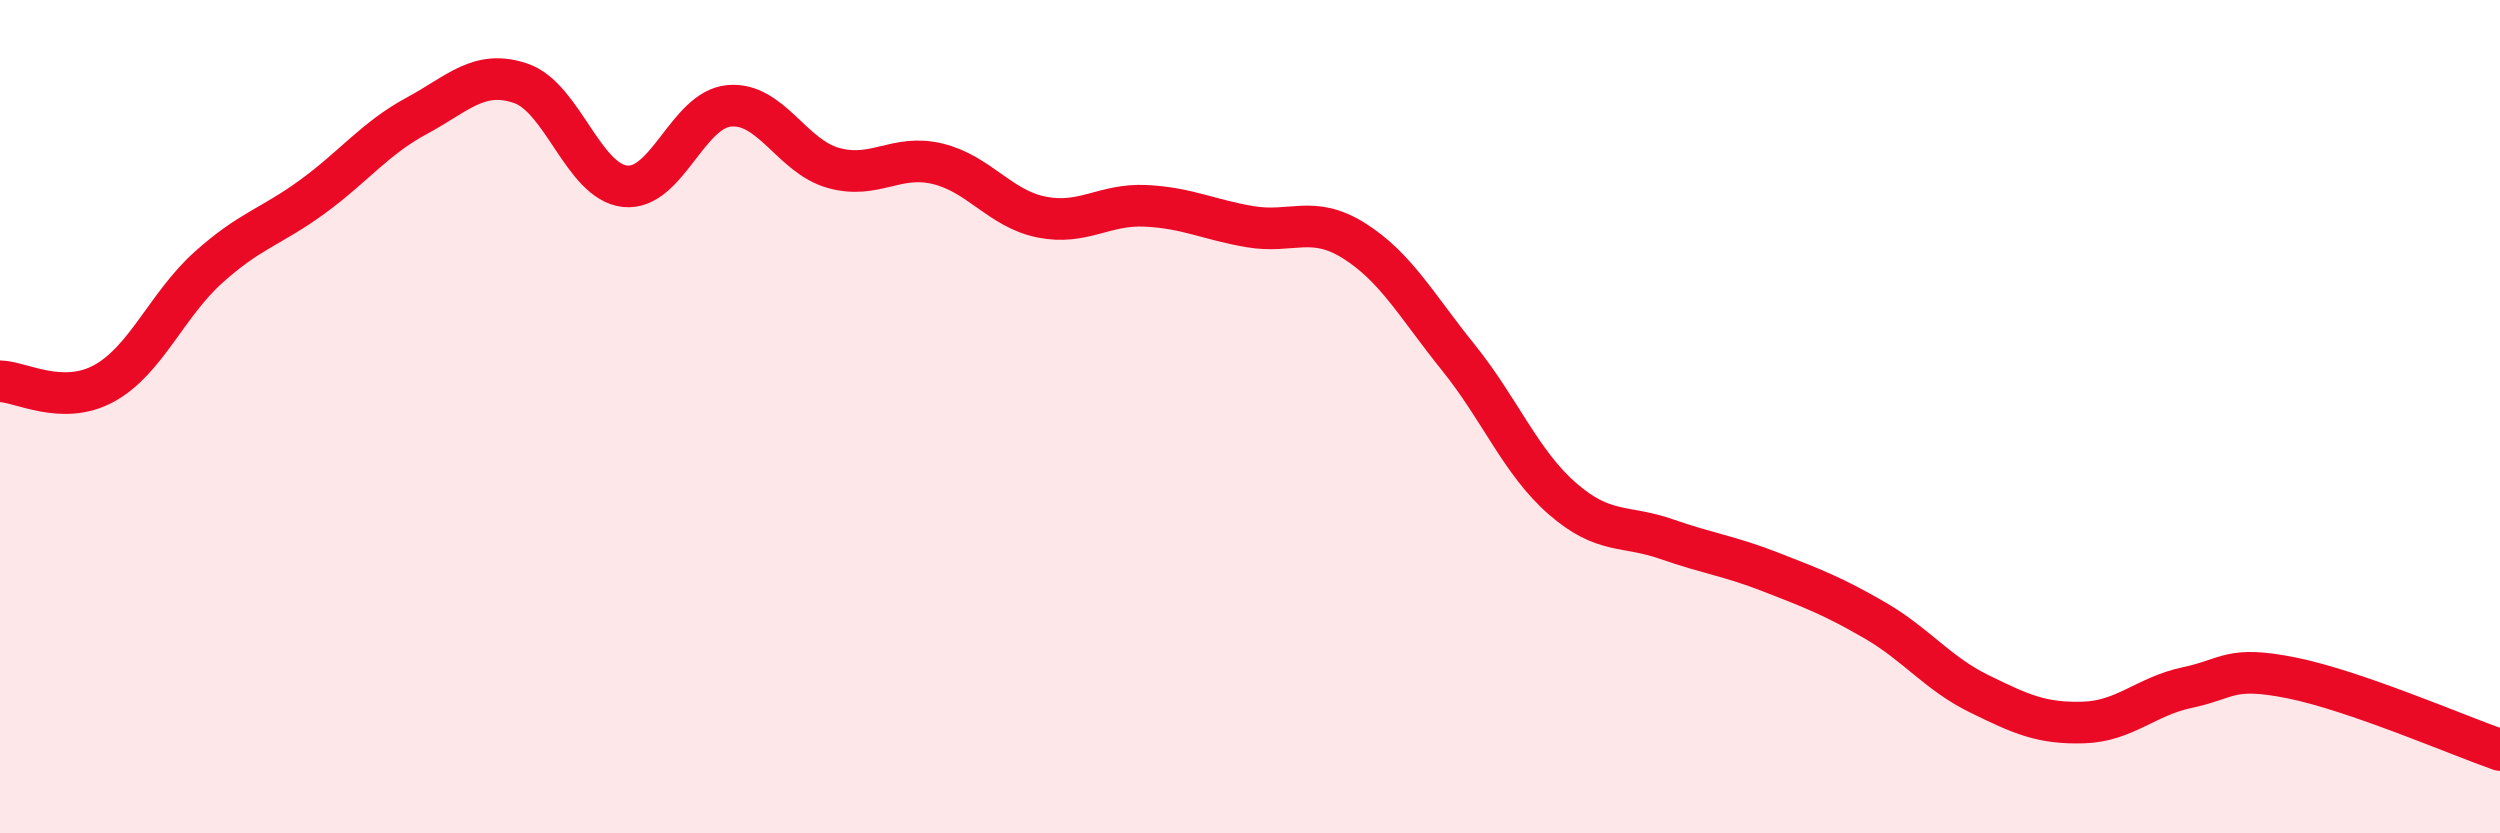
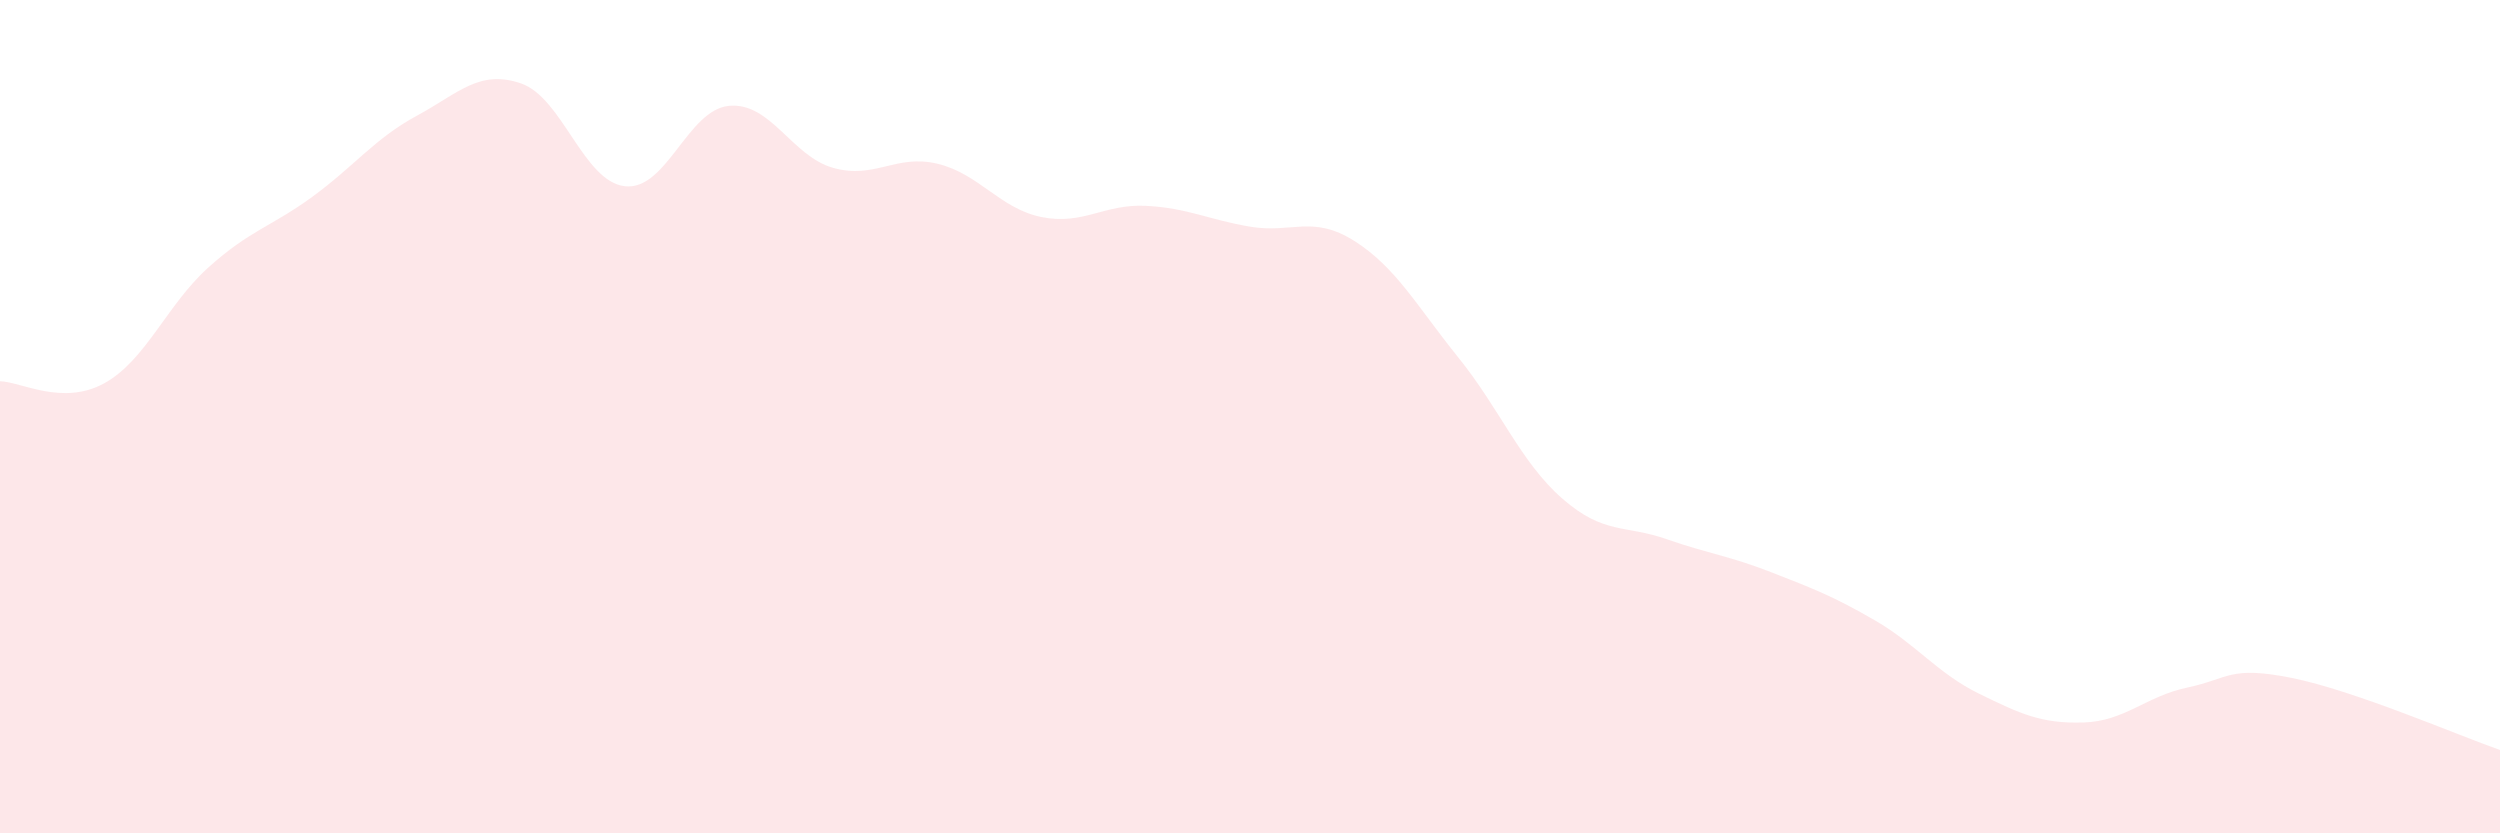
<svg xmlns="http://www.w3.org/2000/svg" width="60" height="20" viewBox="0 0 60 20">
  <path d="M 0,9.15 C 0.5,9.16 1.5,9.75 2.5,9.2 C 3.5,8.65 4,7.32 5,6.42 C 6,5.52 6.5,5.45 7.5,4.72 C 8.5,3.99 9,3.32 10,2.78 C 11,2.24 11.5,1.66 12.5,2 C 13.5,2.34 14,4.36 15,4.47 C 16,4.58 16.5,2.63 17.5,2.54 C 18.5,2.45 19,3.75 20,4.03 C 21,4.31 21.5,3.69 22.5,3.93 C 23.5,4.17 24,5.01 25,5.21 C 26,5.41 26.5,4.89 27.5,4.94 C 28.5,4.99 29,5.27 30,5.44 C 31,5.61 31.5,5.15 32.5,5.78 C 33.5,6.41 34,7.34 35,8.58 C 36,9.82 36.5,11.1 37.5,11.97 C 38.5,12.84 39,12.59 40,12.94 C 41,13.29 41.5,13.34 42.5,13.73 C 43.5,14.12 44,14.31 45,14.89 C 46,15.47 46.5,16.16 47.5,16.65 C 48.5,17.14 49,17.37 50,17.34 C 51,17.31 51.5,16.71 52.5,16.5 C 53.5,16.29 53.5,15.97 55,16.27 C 56.5,16.57 59,17.65 60,18L60 20L0 20Z" fill="#EB0A25" opacity="0.1" stroke-linecap="round" stroke-linejoin="round" />
-   <path d="M 0,9.15 C 0.5,9.16 1.5,9.75 2.5,9.2 C 3.5,8.65 4,7.32 5,6.42 C 6,5.52 6.5,5.45 7.5,4.72 C 8.5,3.99 9,3.32 10,2.78 C 11,2.24 11.5,1.66 12.5,2 C 13.5,2.34 14,4.36 15,4.47 C 16,4.58 16.5,2.63 17.5,2.54 C 18.5,2.45 19,3.75 20,4.03 C 21,4.31 21.5,3.69 22.5,3.93 C 23.5,4.17 24,5.01 25,5.21 C 26,5.41 26.5,4.89 27.5,4.94 C 28.5,4.99 29,5.27 30,5.44 C 31,5.61 31.5,5.15 32.5,5.78 C 33.5,6.41 34,7.34 35,8.58 C 36,9.82 36.5,11.1 37.5,11.97 C 38.5,12.84 39,12.59 40,12.94 C 41,13.29 41.5,13.34 42.5,13.73 C 43.5,14.12 44,14.31 45,14.89 C 46,15.47 46.5,16.16 47.5,16.65 C 48.5,17.14 49,17.37 50,17.34 C 51,17.31 51.5,16.71 52.5,16.5 C 53.5,16.29 53.5,15.97 55,16.27 C 56.5,16.57 59,17.65 60,18" stroke="#EB0A25" stroke-width="1" fill="none" stroke-linecap="round" stroke-linejoin="round" />
</svg>